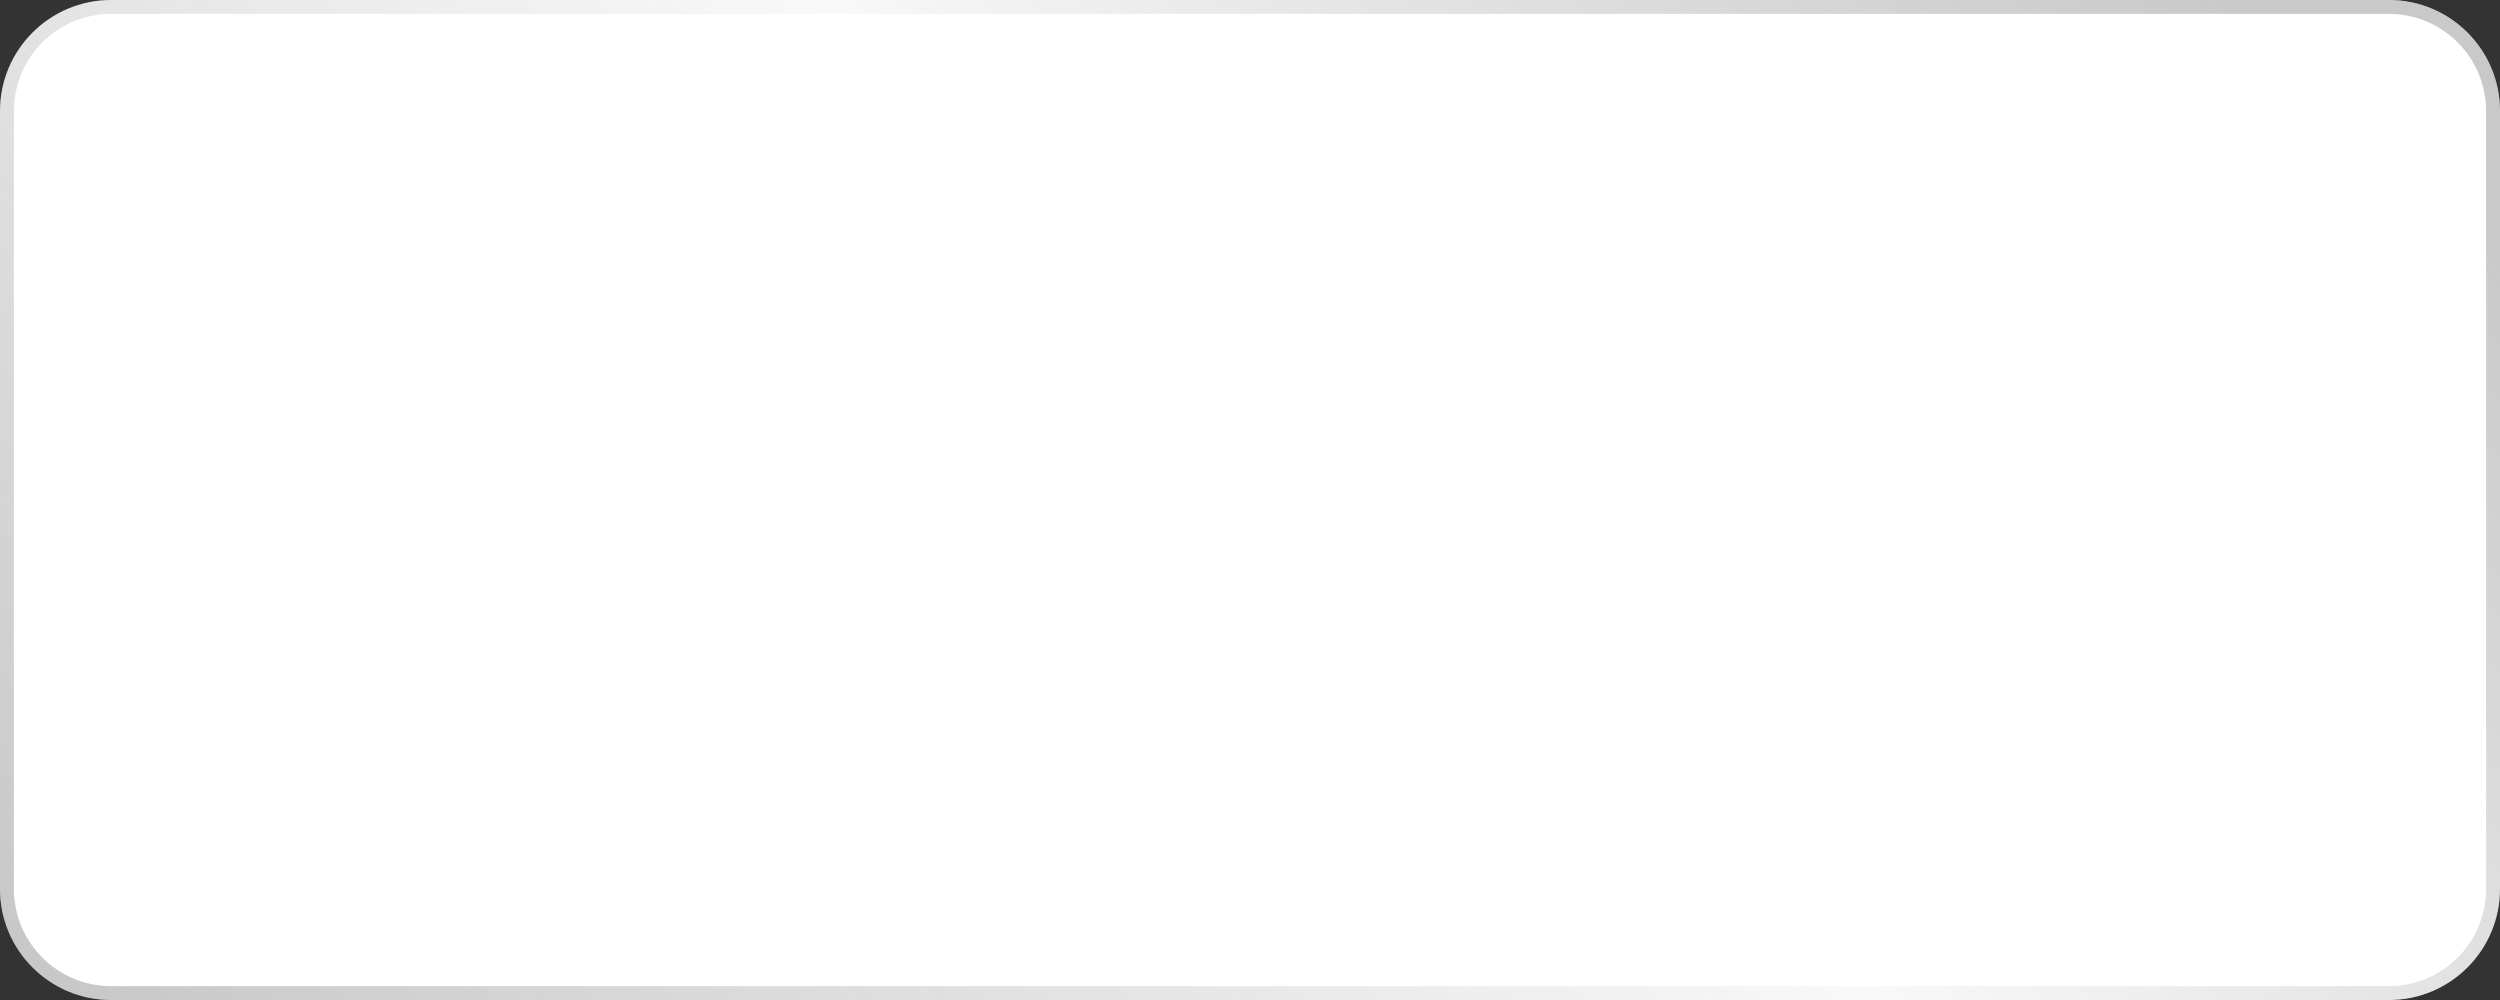
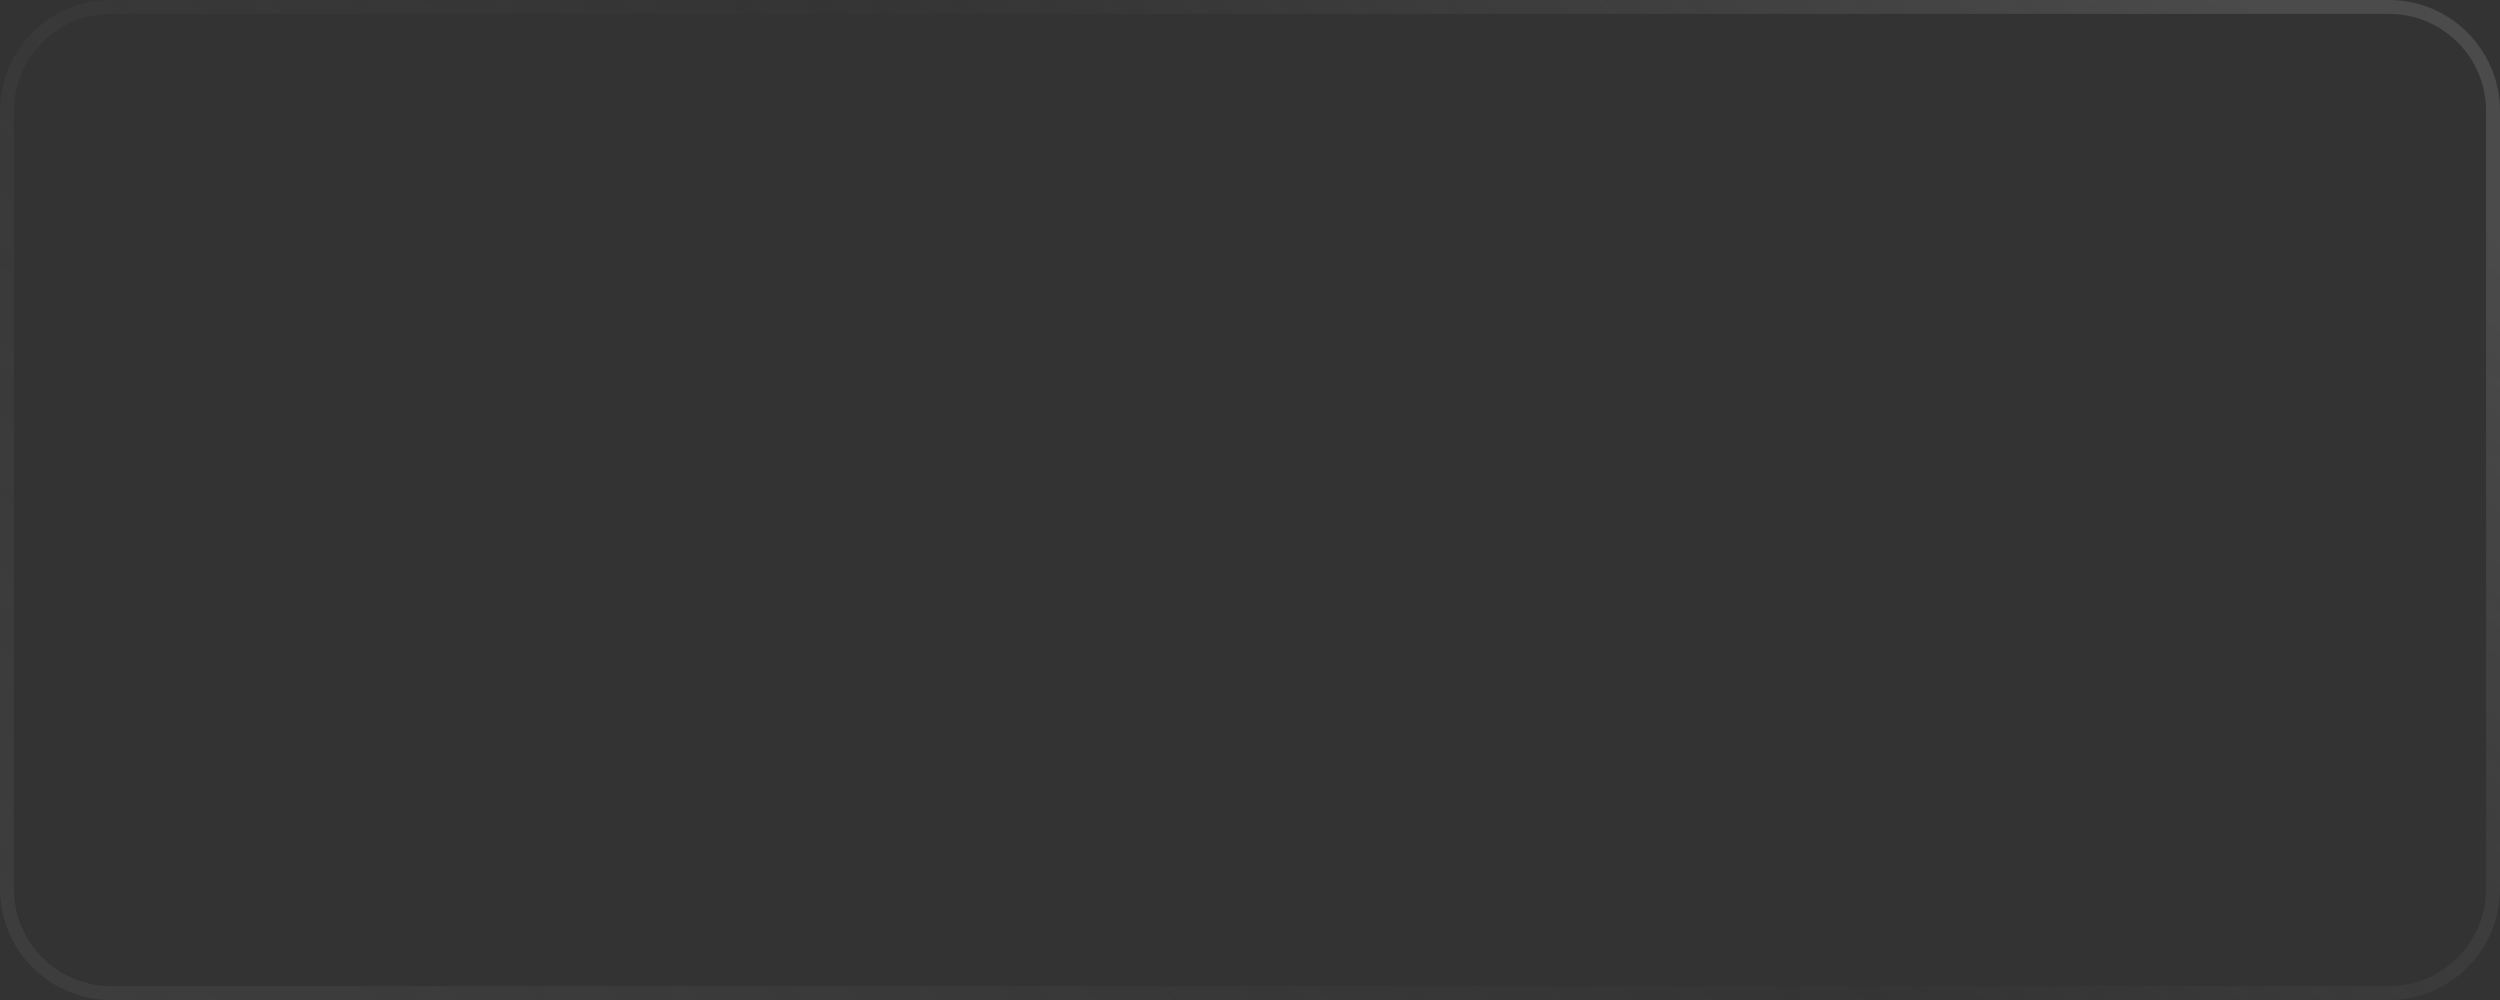
<svg xmlns="http://www.w3.org/2000/svg" width="180" height="72" viewBox="0 0 180 72" fill="none">
  <rect x="0" y="0" width="180" height="72" fill="#333333" stroke="none" />
-   <path d="M0 8C0 3.582 3.582 0 8 0H172C176.418 0 180 3.582 180 8V64C180 68.418 176.418 72 172 72H8C3.582 72 0 68.418 0 64V8Z" fill="white" />
  <path d="M0.5 8C0.5 3.858 3.858 0.5 8 0.5H172C176.142 0.5 179.5 3.858 179.5 8V64C179.5 68.142 176.142 71.5 172 71.5H8C3.858 71.5 0.5 68.142 0.5 64V8Z" stroke="url(#paint0_linear_64_1049)" stroke-opacity="0.38" />
  <defs>
    <linearGradient id="paint0_linear_64_1049" x1="156.935" y1="-4.802" x2="44.748" y2="114.189" gradientUnits="userSpaceOnUse">
      <stop stop-color="#717171" />
      <stop offset="0.432" stop-color="#565656" stop-opacity="0.1" />
      <stop offset="1" stop-color="#525252" stop-opacity="0.87" />
    </linearGradient>
  </defs>
</svg>